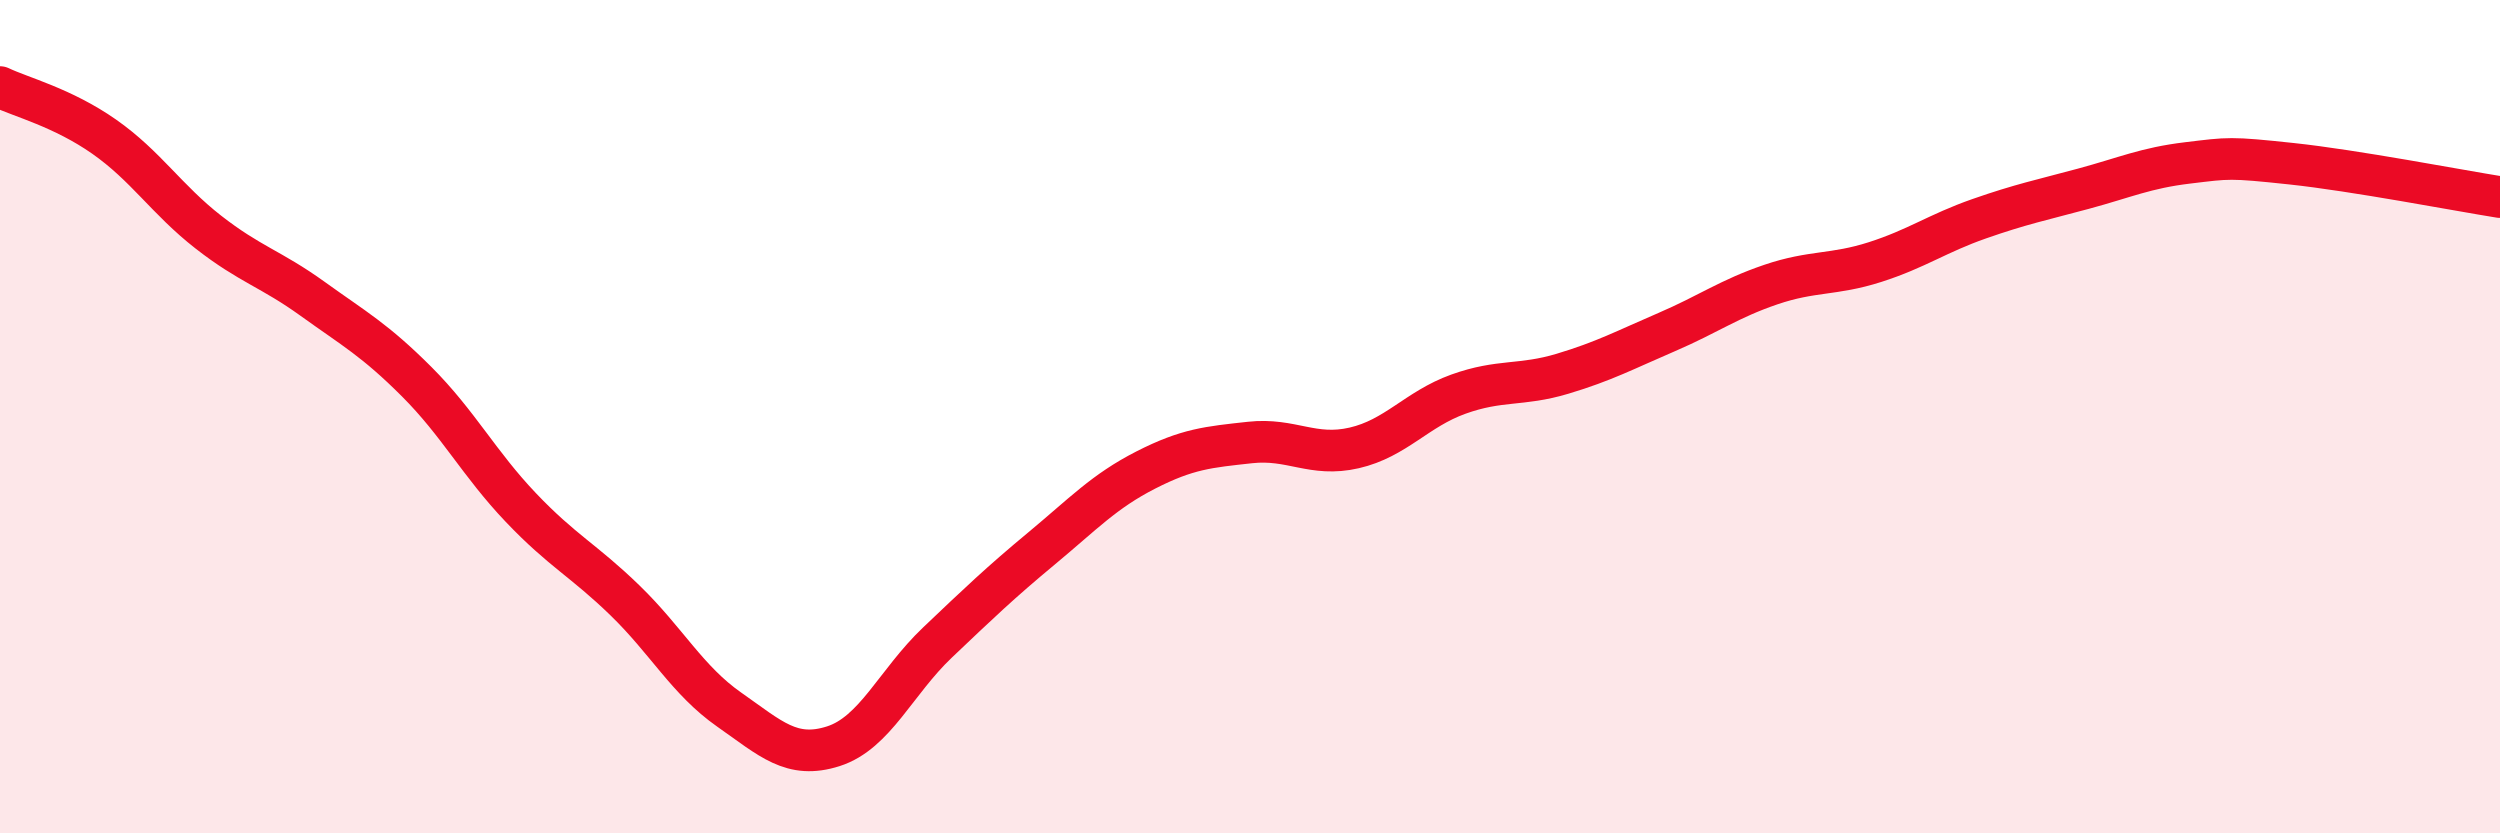
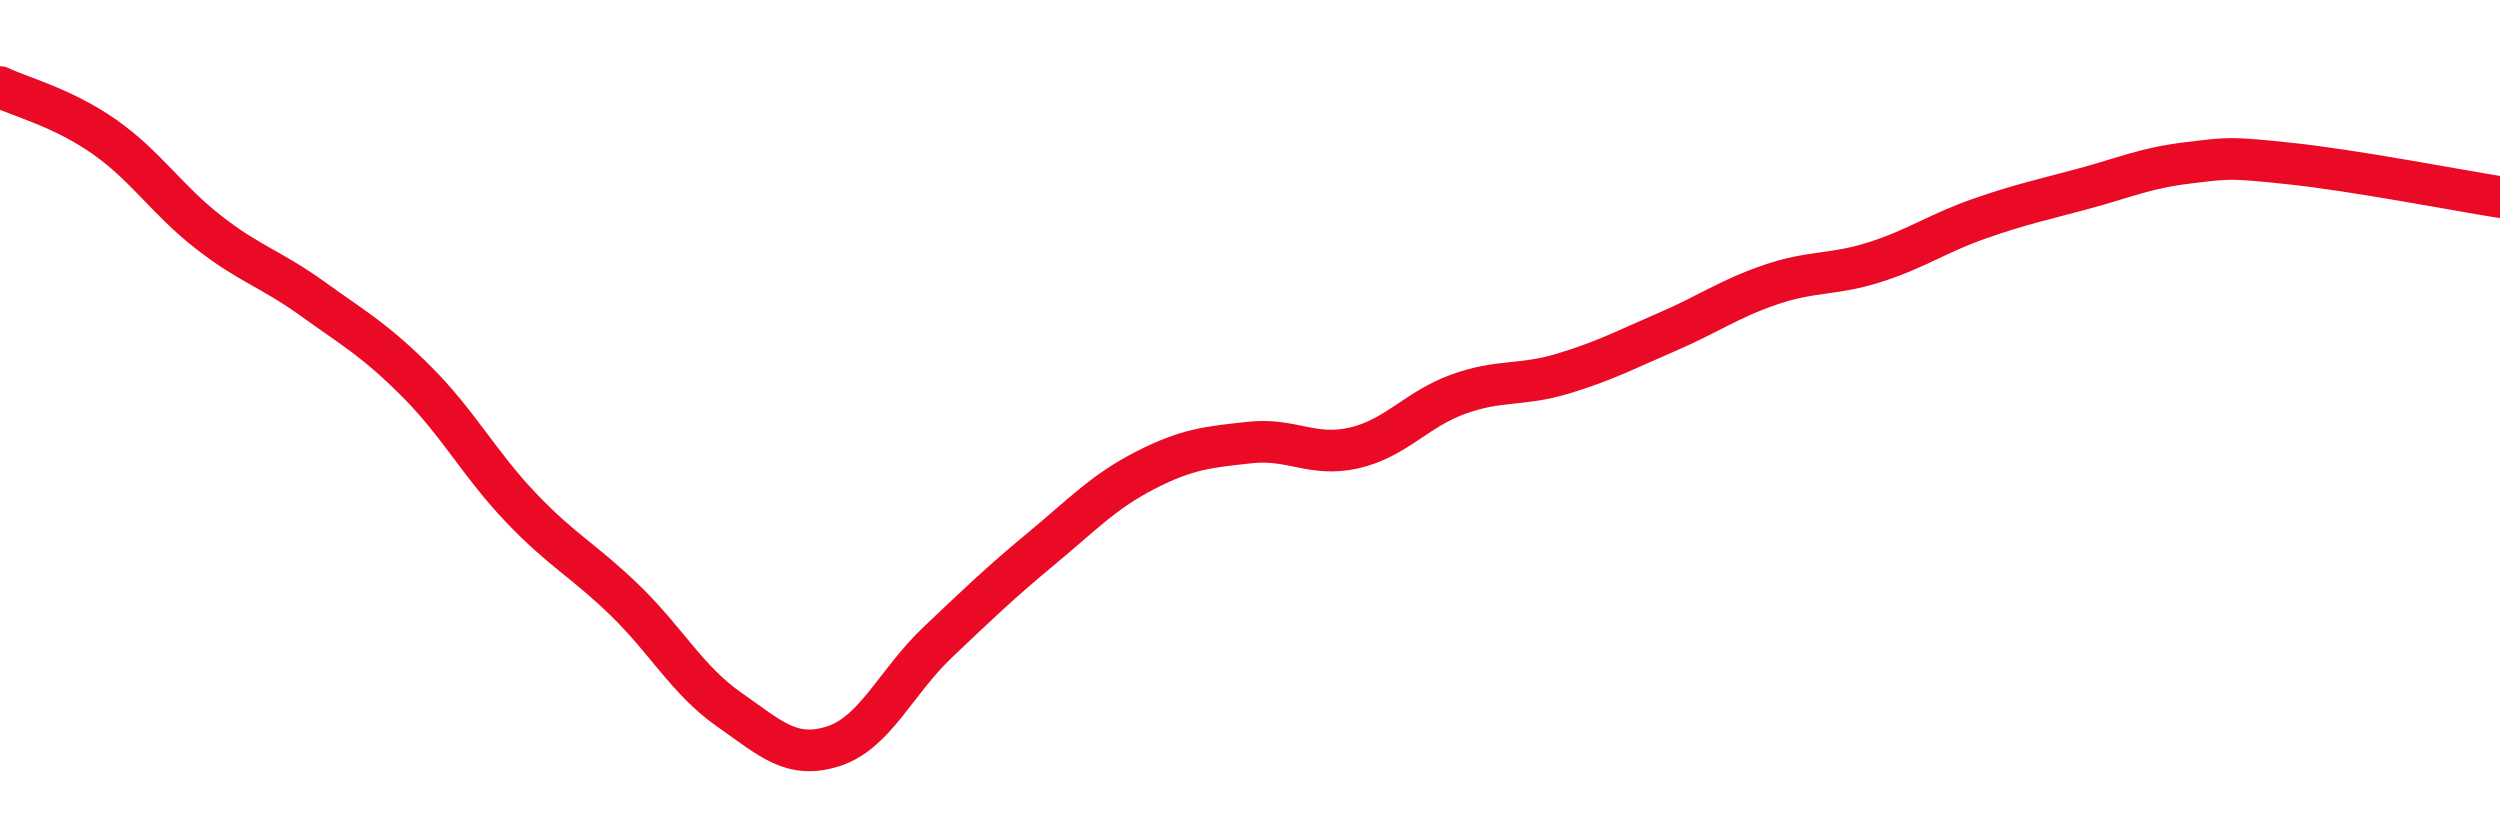
<svg xmlns="http://www.w3.org/2000/svg" width="60" height="20" viewBox="0 0 60 20">
-   <path d="M 0,2.09 C 0.5,2.33 1.5,2.58 2.5,3.28 C 3.5,3.98 4,4.79 5,5.57 C 6,6.35 6.5,6.45 7.5,7.17 C 8.5,7.89 9,8.16 10,9.16 C 11,10.16 11.5,11.13 12.5,12.18 C 13.5,13.23 14,13.44 15,14.41 C 16,15.38 16.5,16.33 17.5,17.03 C 18.5,17.73 19,18.23 20,17.91 C 21,17.59 21.5,16.37 22.5,15.42 C 23.5,14.47 24,13.99 25,13.16 C 26,12.33 26.5,11.79 27.5,11.28 C 28.5,10.77 29,10.73 30,10.62 C 31,10.51 31.5,10.98 32.5,10.75 C 33.5,10.52 34,9.82 35,9.46 C 36,9.1 36.5,9.27 37.5,8.97 C 38.5,8.67 39,8.4 40,7.97 C 41,7.54 41.5,7.17 42.5,6.83 C 43.5,6.49 44,6.61 45,6.29 C 46,5.97 46.5,5.6 47.5,5.25 C 48.5,4.9 49,4.8 50,4.53 C 51,4.26 51.5,4.03 52.5,3.91 C 53.5,3.79 53.5,3.77 55,3.93 C 56.5,4.09 59,4.57 60,4.73L60 20L0 20Z" fill="#EB0A25" opacity="0.1" stroke-linecap="round" stroke-linejoin="round" />
  <path d="M 0,2.09 C 0.5,2.33 1.5,2.58 2.5,3.28 C 3.5,3.98 4,4.79 5,5.57 C 6,6.35 6.5,6.45 7.5,7.17 C 8.5,7.89 9,8.16 10,9.16 C 11,10.16 11.5,11.13 12.5,12.18 C 13.5,13.23 14,13.44 15,14.41 C 16,15.38 16.5,16.33 17.5,17.03 C 18.5,17.73 19,18.23 20,17.91 C 21,17.59 21.5,16.37 22.5,15.42 C 23.5,14.47 24,13.99 25,13.16 C 26,12.33 26.5,11.79 27.5,11.28 C 28.5,10.77 29,10.73 30,10.62 C 31,10.51 31.5,10.98 32.5,10.75 C 33.5,10.52 34,9.82 35,9.46 C 36,9.1 36.5,9.27 37.5,8.97 C 38.5,8.67 39,8.4 40,7.97 C 41,7.54 41.5,7.17 42.5,6.83 C 43.5,6.49 44,6.61 45,6.29 C 46,5.97 46.5,5.6 47.5,5.25 C 48.5,4.9 49,4.8 50,4.53 C 51,4.26 51.5,4.03 52.5,3.91 C 53.5,3.79 53.5,3.77 55,3.93 C 56.5,4.09 59,4.57 60,4.73" stroke="#EB0A25" stroke-width="1" fill="none" stroke-linecap="round" stroke-linejoin="round" />
</svg>